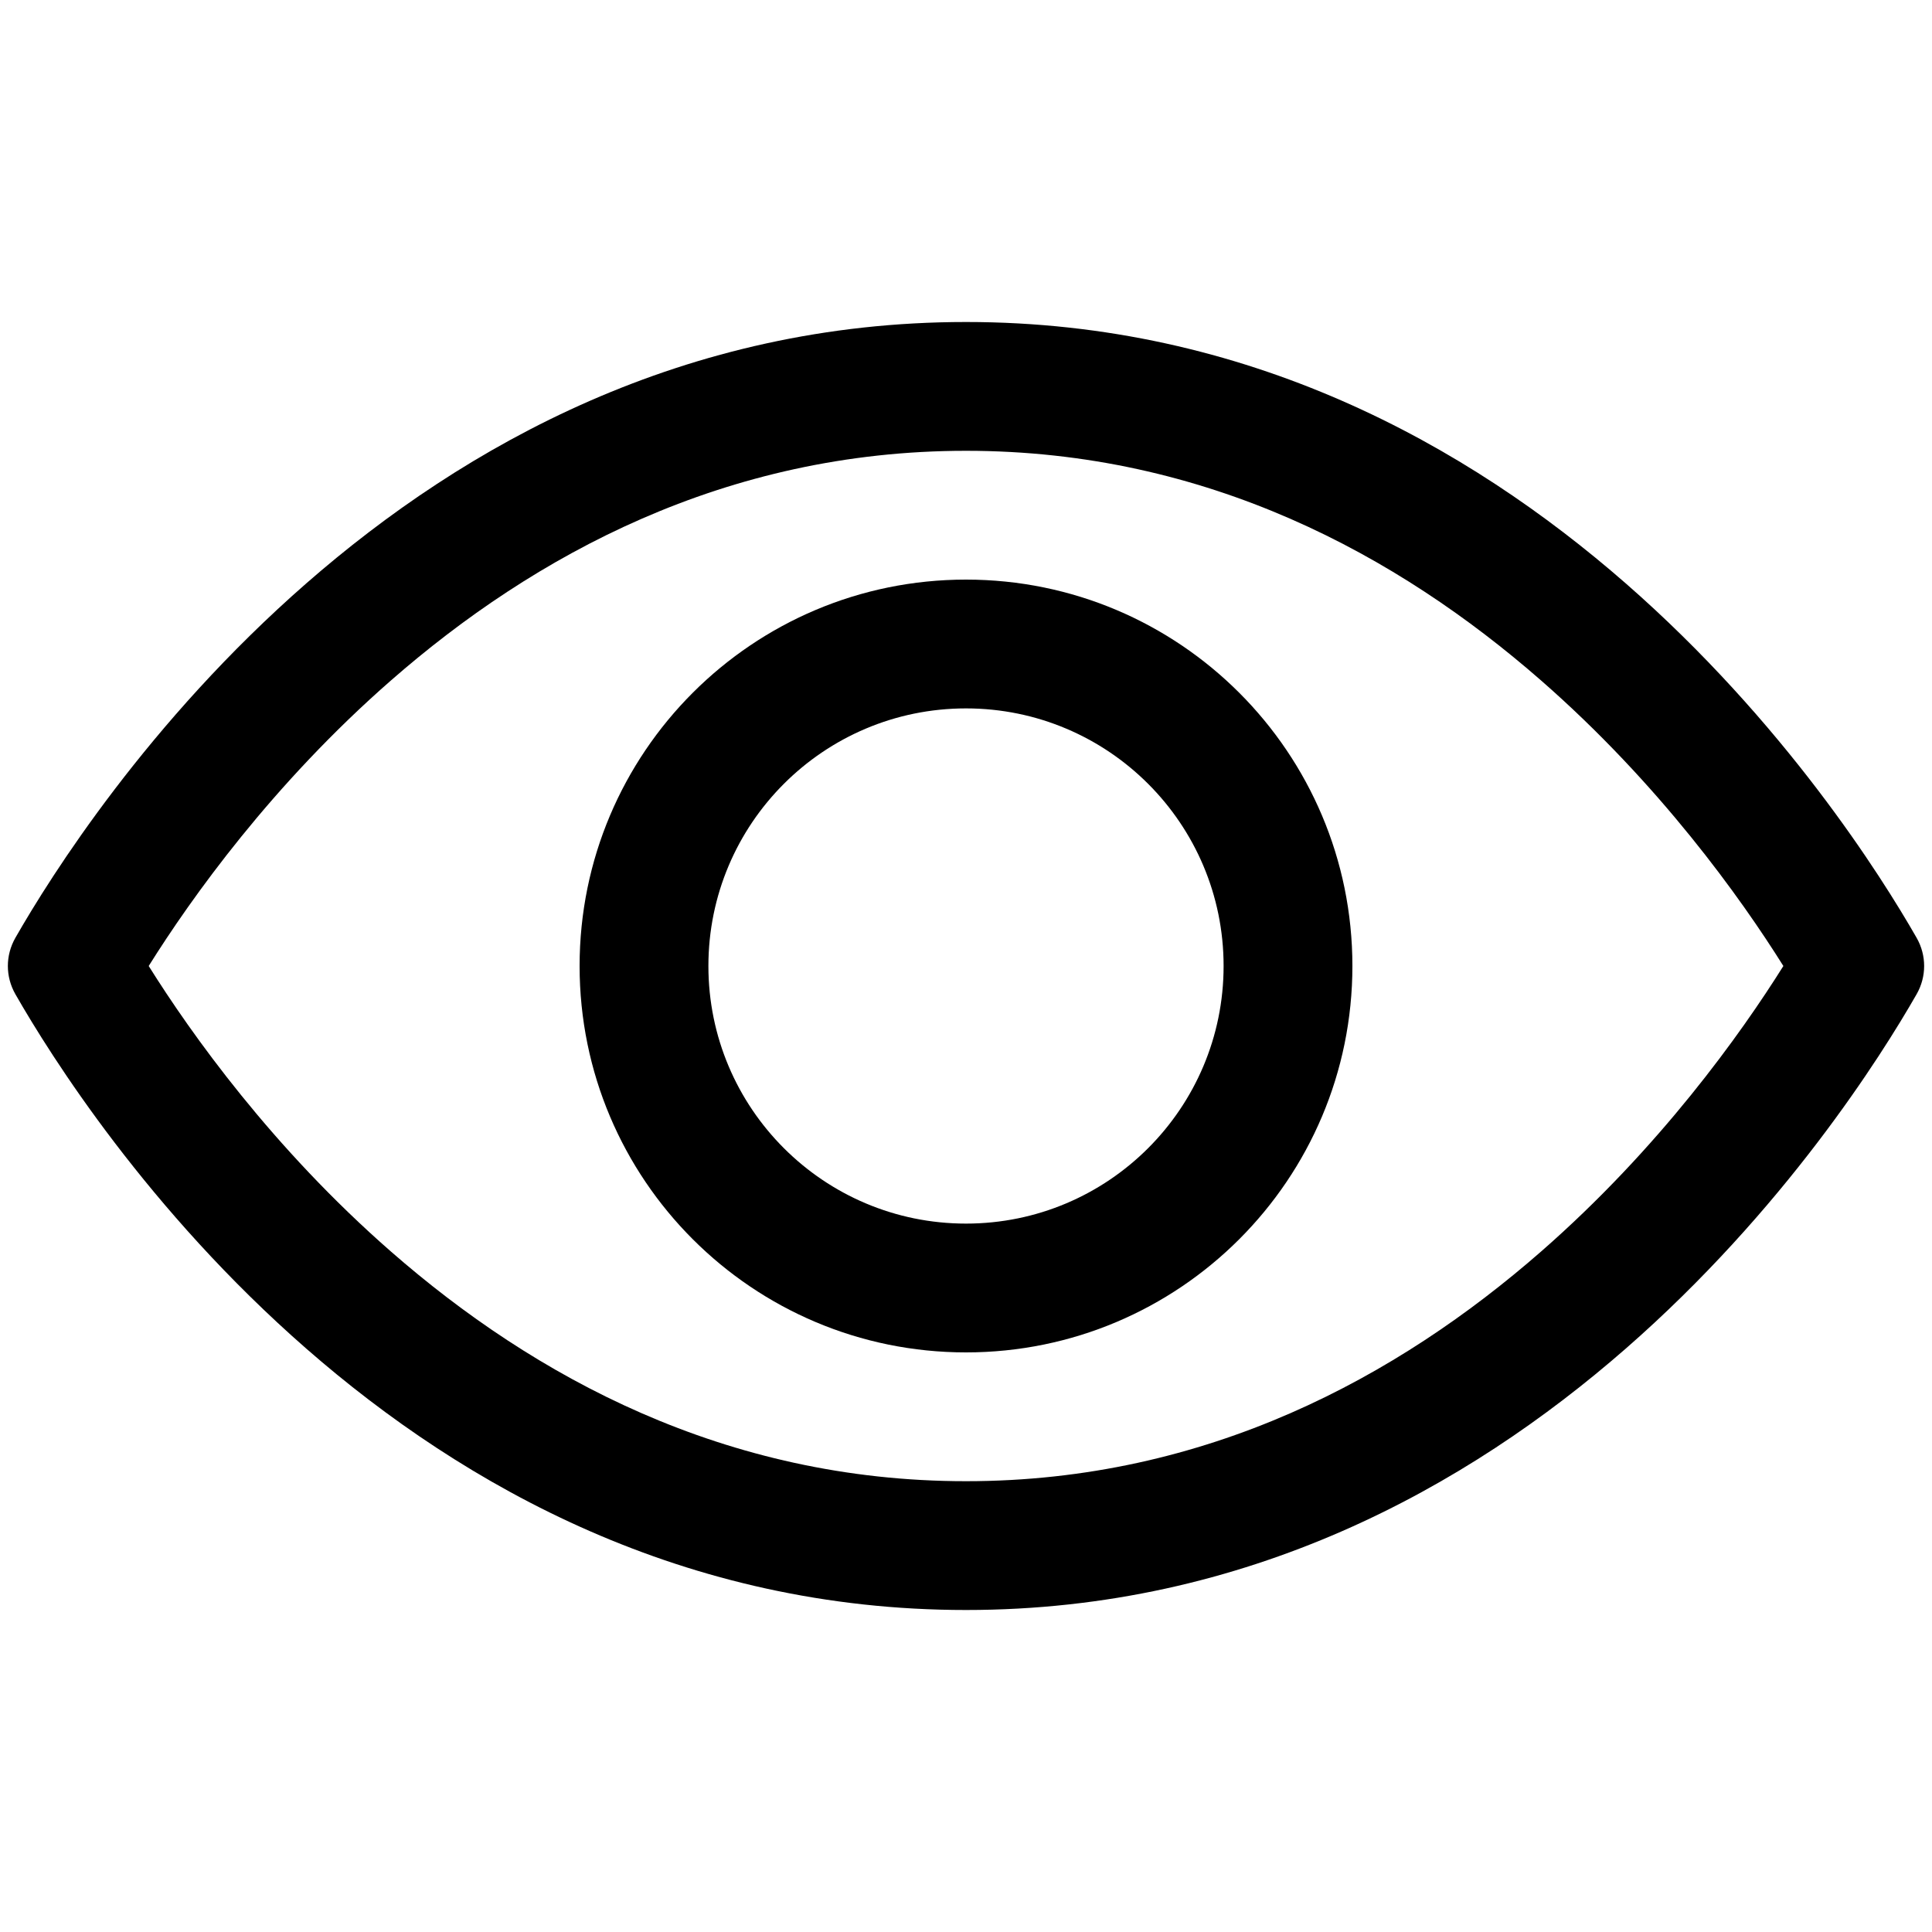
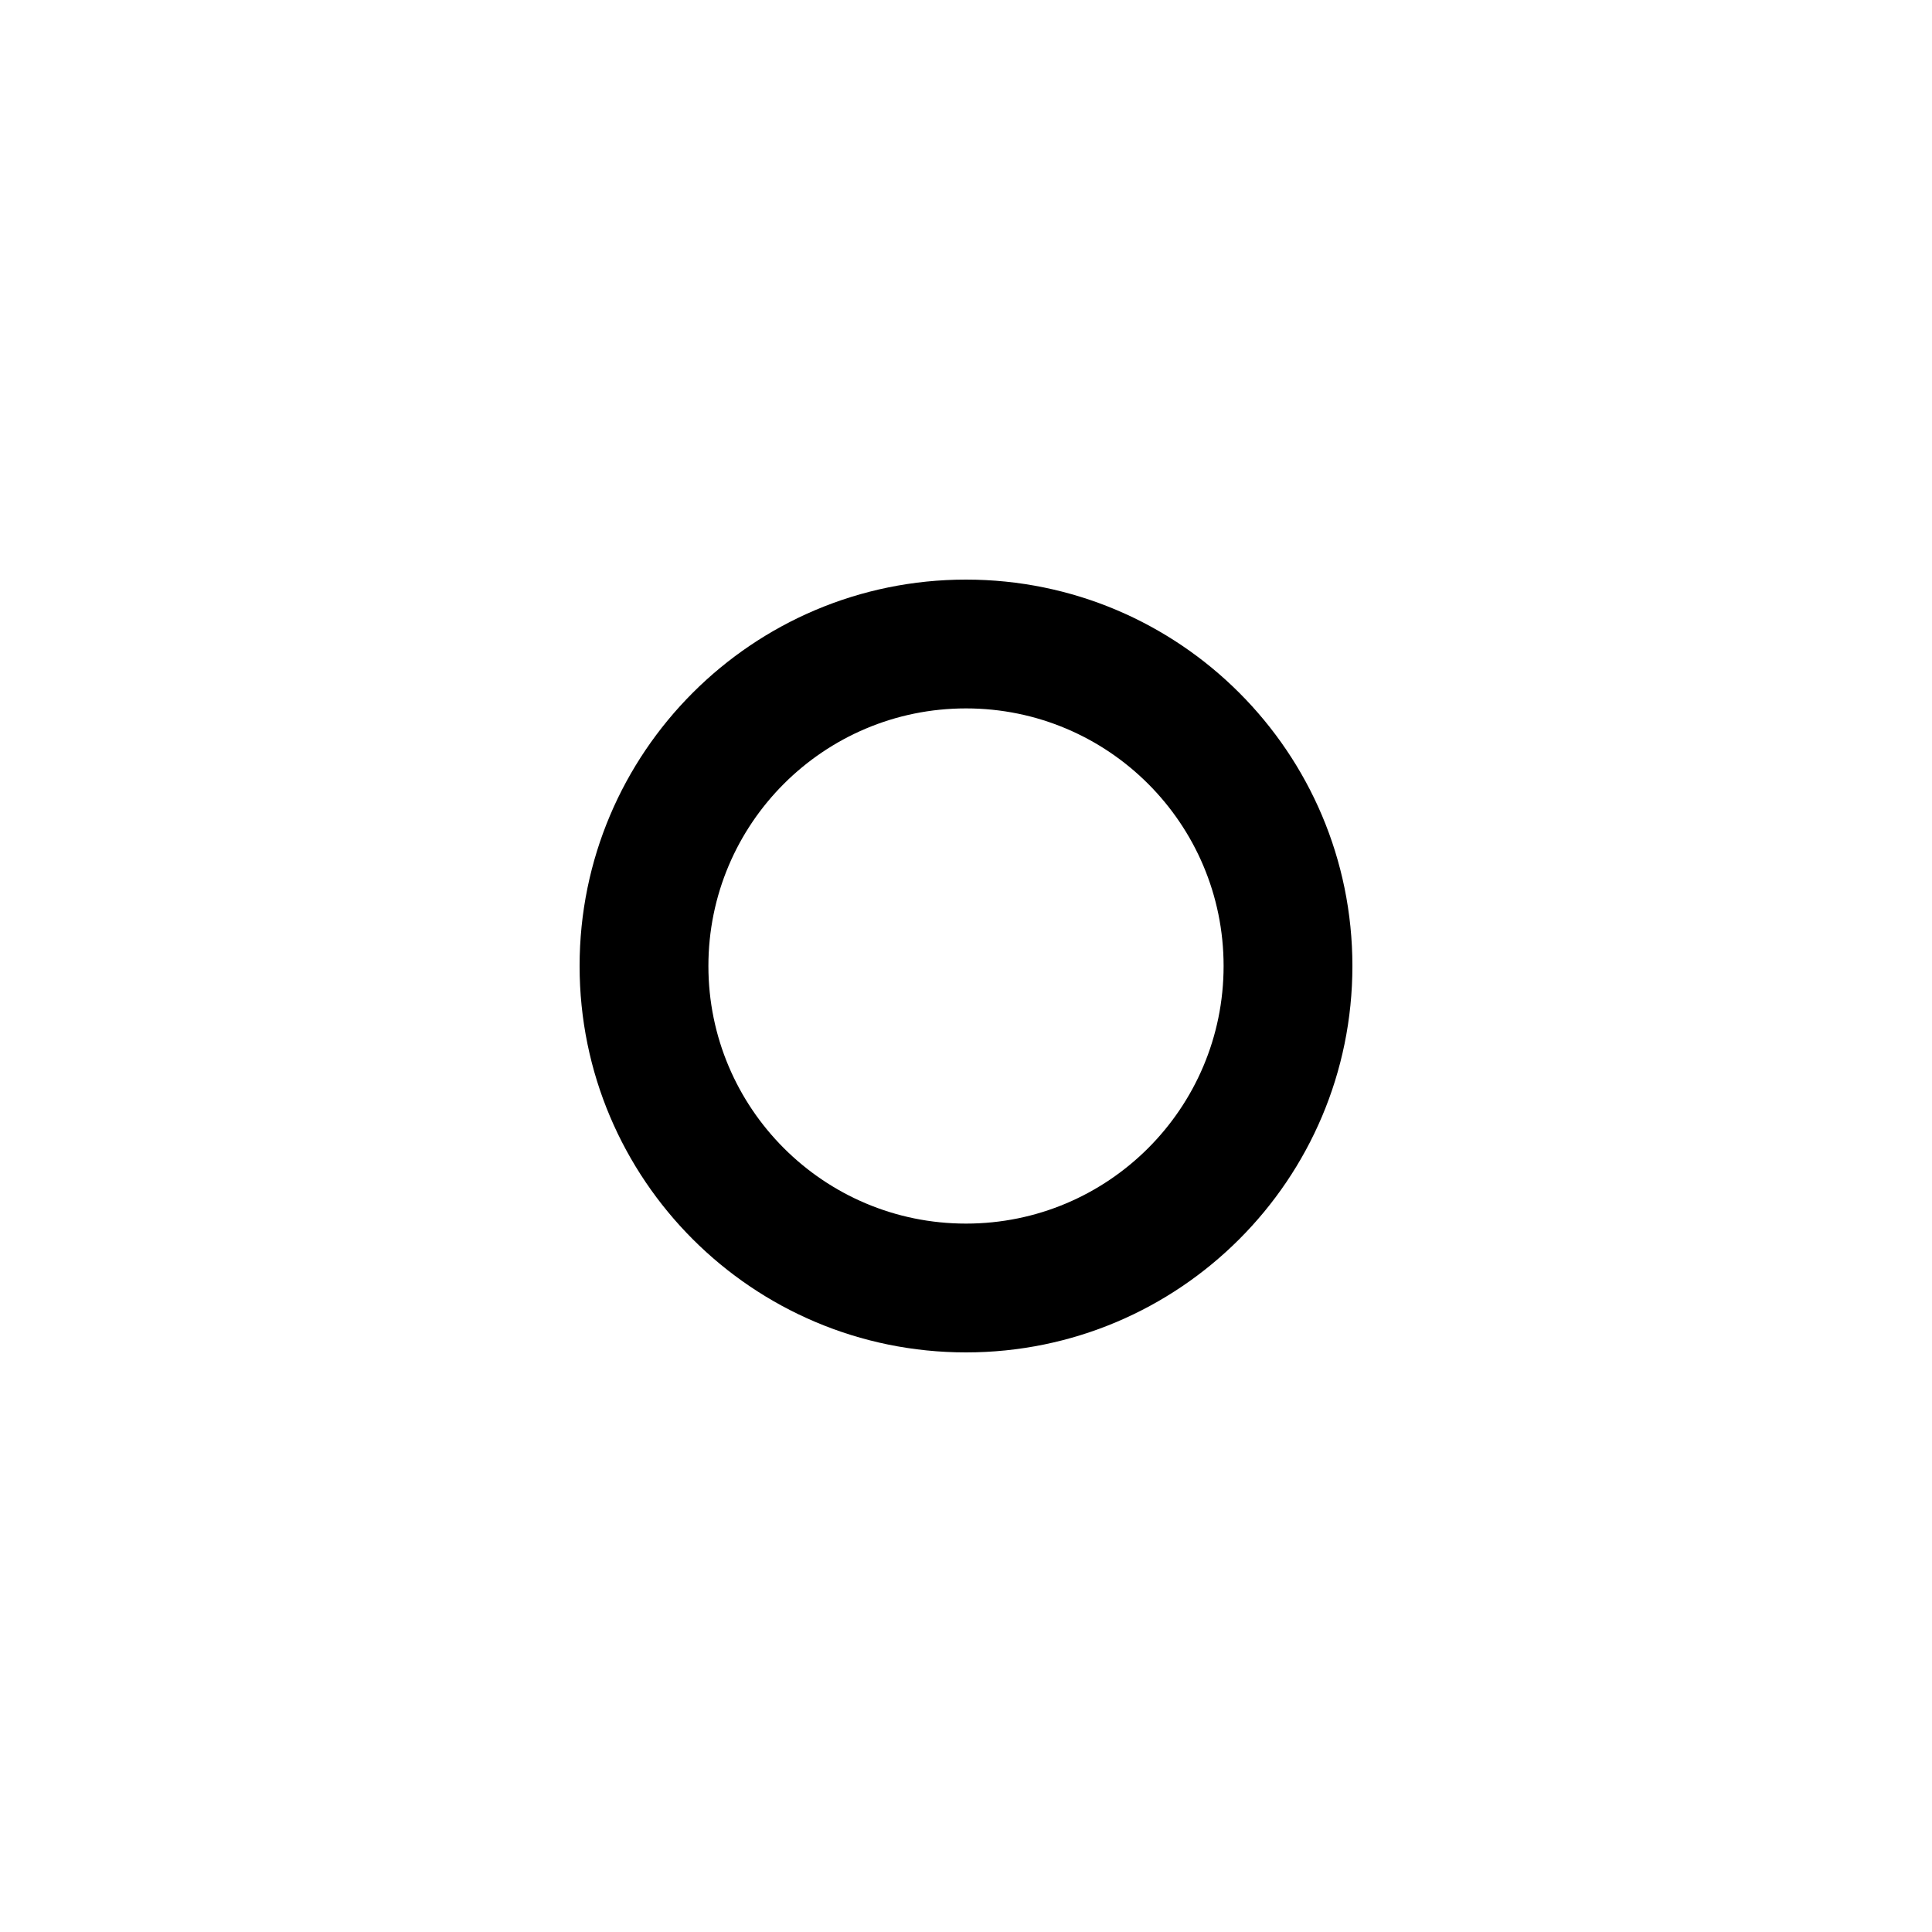
<svg xmlns="http://www.w3.org/2000/svg" width="30" height="30" viewBox="0 0 30 30" fill="none">
  <path fill-rule="evenodd" clip-rule="evenodd" d="M21 15C21 18.314 18.314 21 15 21C11.686 21 9 18.314 9 15C9 11.686 11.686 9 15 9C18.314 9 21 11.686 21 15ZM19 15C19 17.209 17.209 19 15 19C12.791 19 11 17.209 11 15C11 12.791 12.791 11 15 11C17.209 11 19 12.791 19 15Z" fill="black" />
-   <path fill-rule="evenodd" clip-rule="evenodd" d="M29.761 14.562C29.917 14.835 29.917 15.165 29.761 15.438C28.658 17.366 23.738 25 15 25C6.263 25 1.342 17.366 0.239 15.438C0.083 15.165 0.083 14.835 0.239 14.562C1.342 12.634 6.263 5 15 5C23.738 5 28.658 12.634 29.761 14.562ZM23.927 10.564C25.772 12.176 27.033 13.949 27.692 15C27.033 16.051 25.772 17.824 23.927 19.436C21.71 21.373 18.745 23 15 23C11.255 23 8.29 21.373 6.073 19.436C4.228 17.824 2.967 16.051 2.309 15C2.967 13.949 4.228 12.176 6.073 10.564C8.29 8.627 11.255 7 15 7C18.745 7 21.71 8.627 23.927 10.564Z" fill="black" />
</svg>